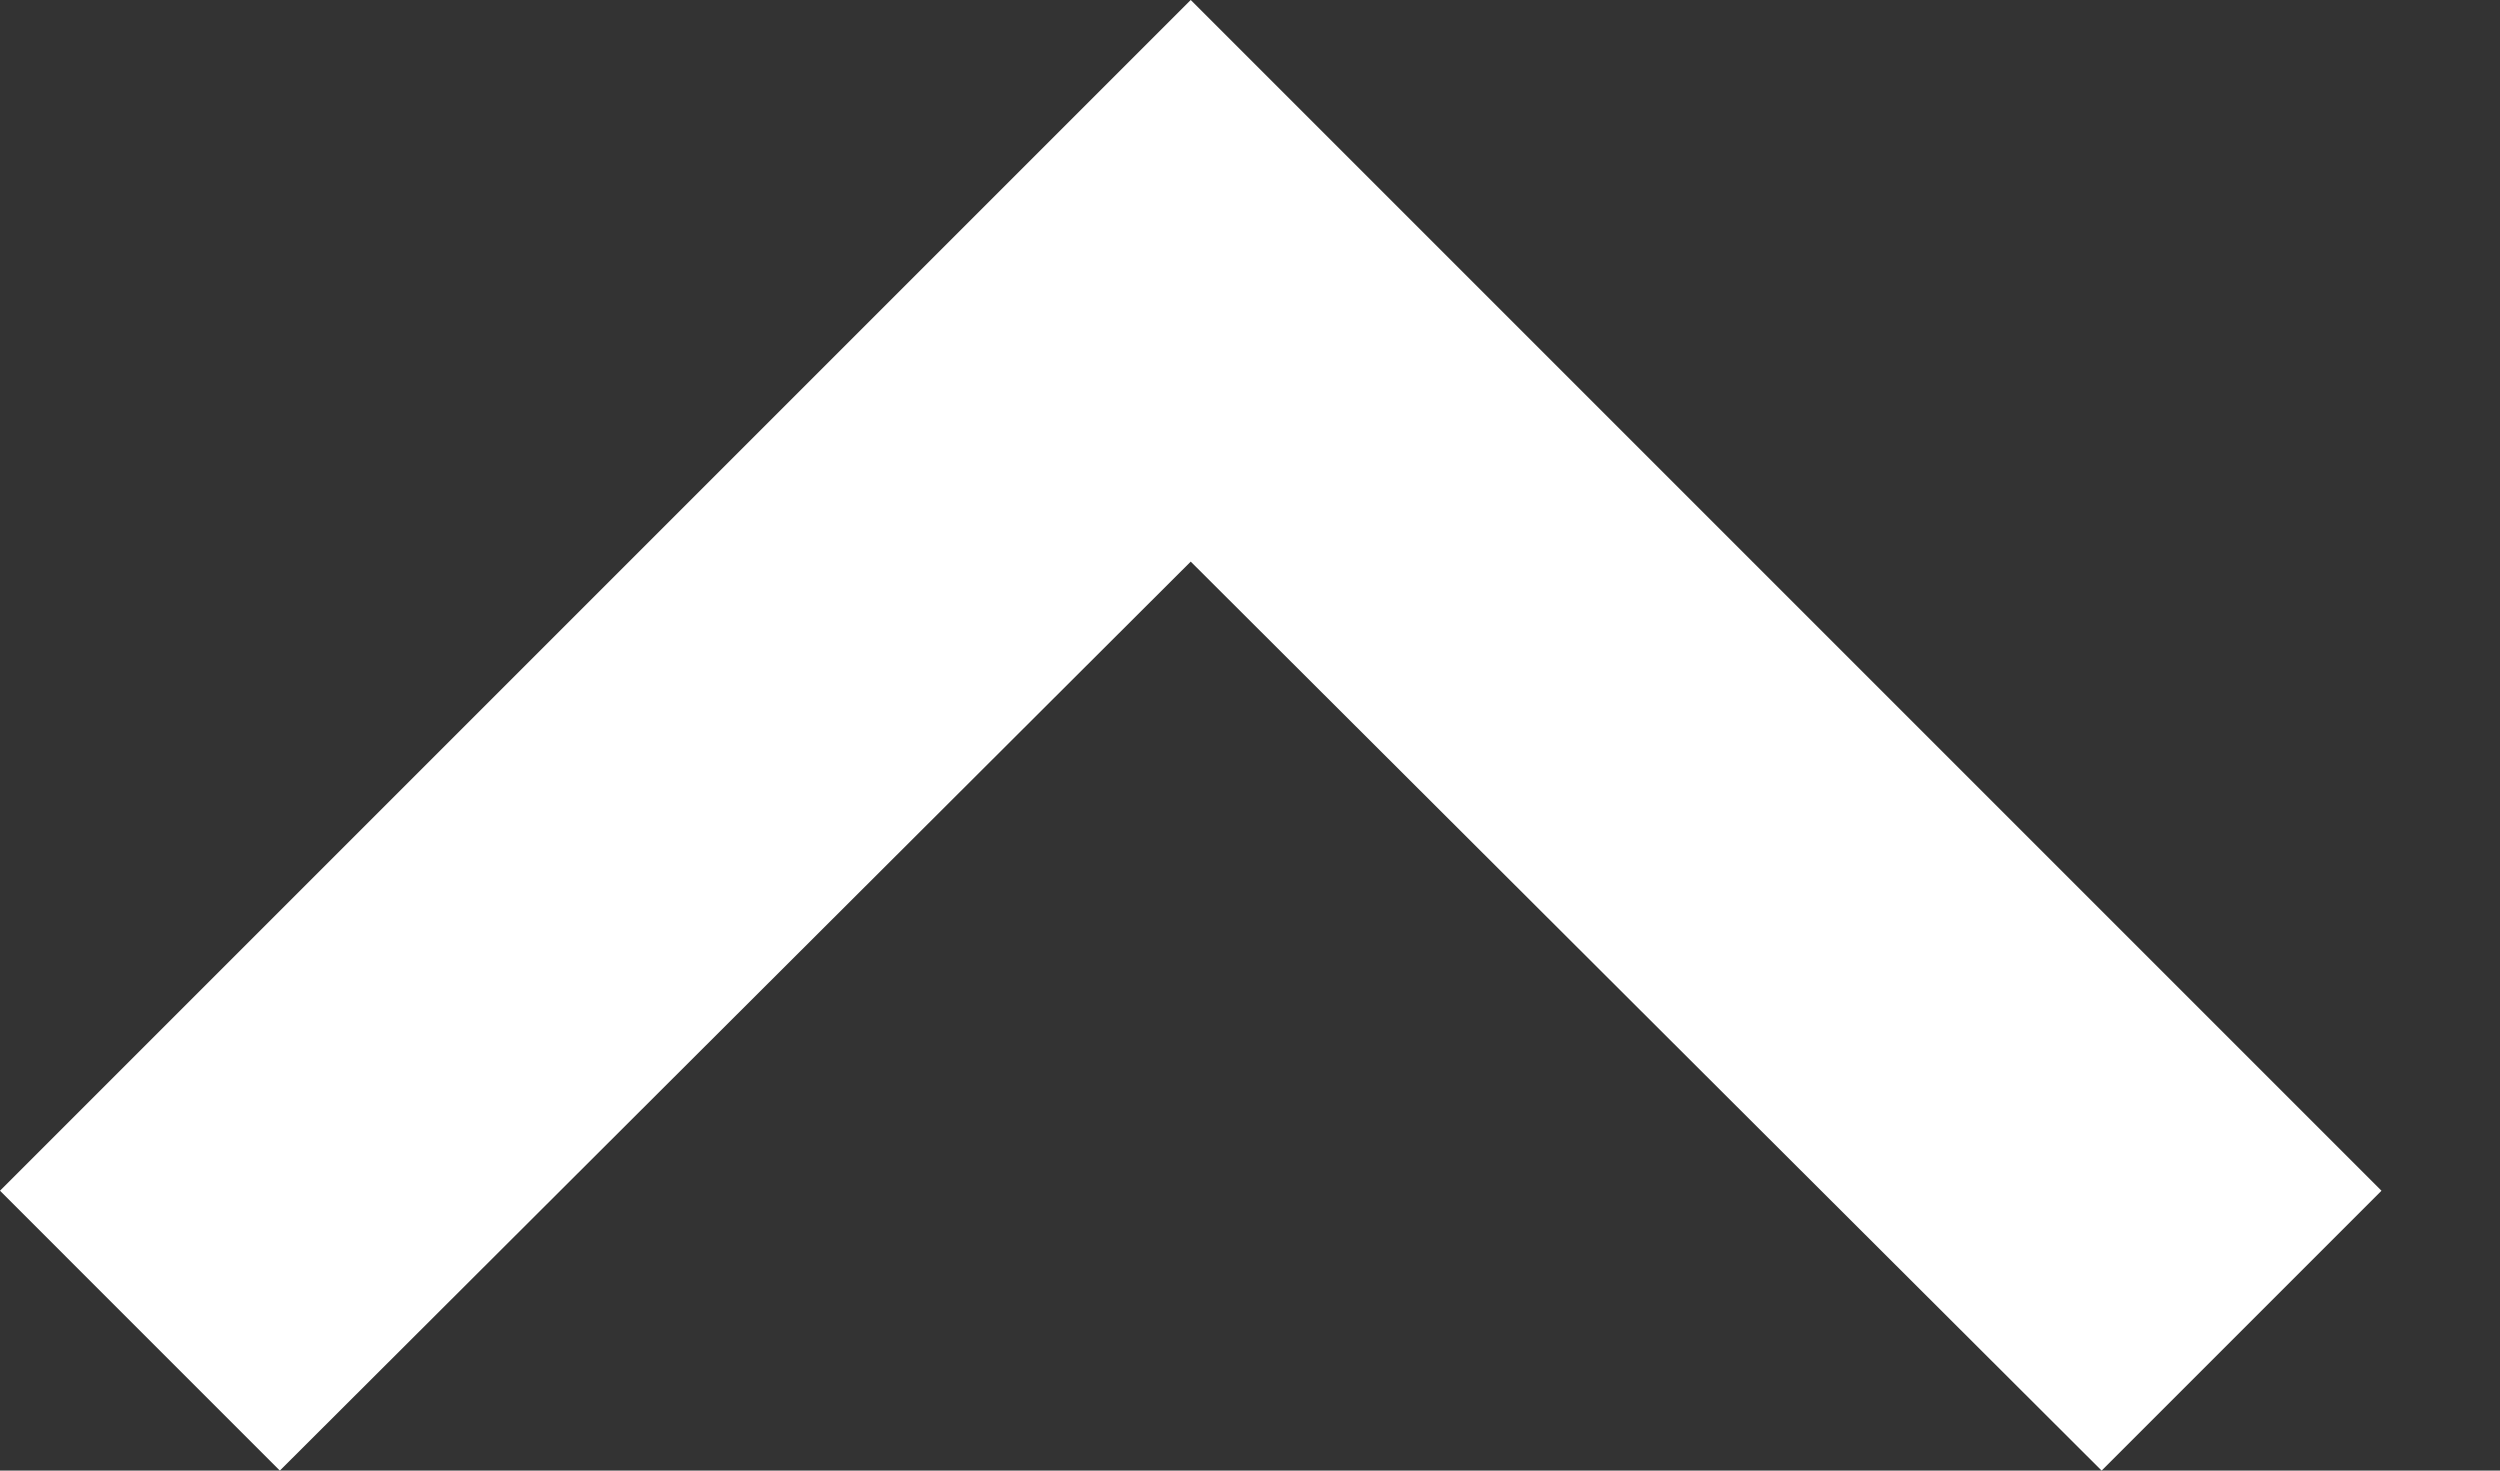
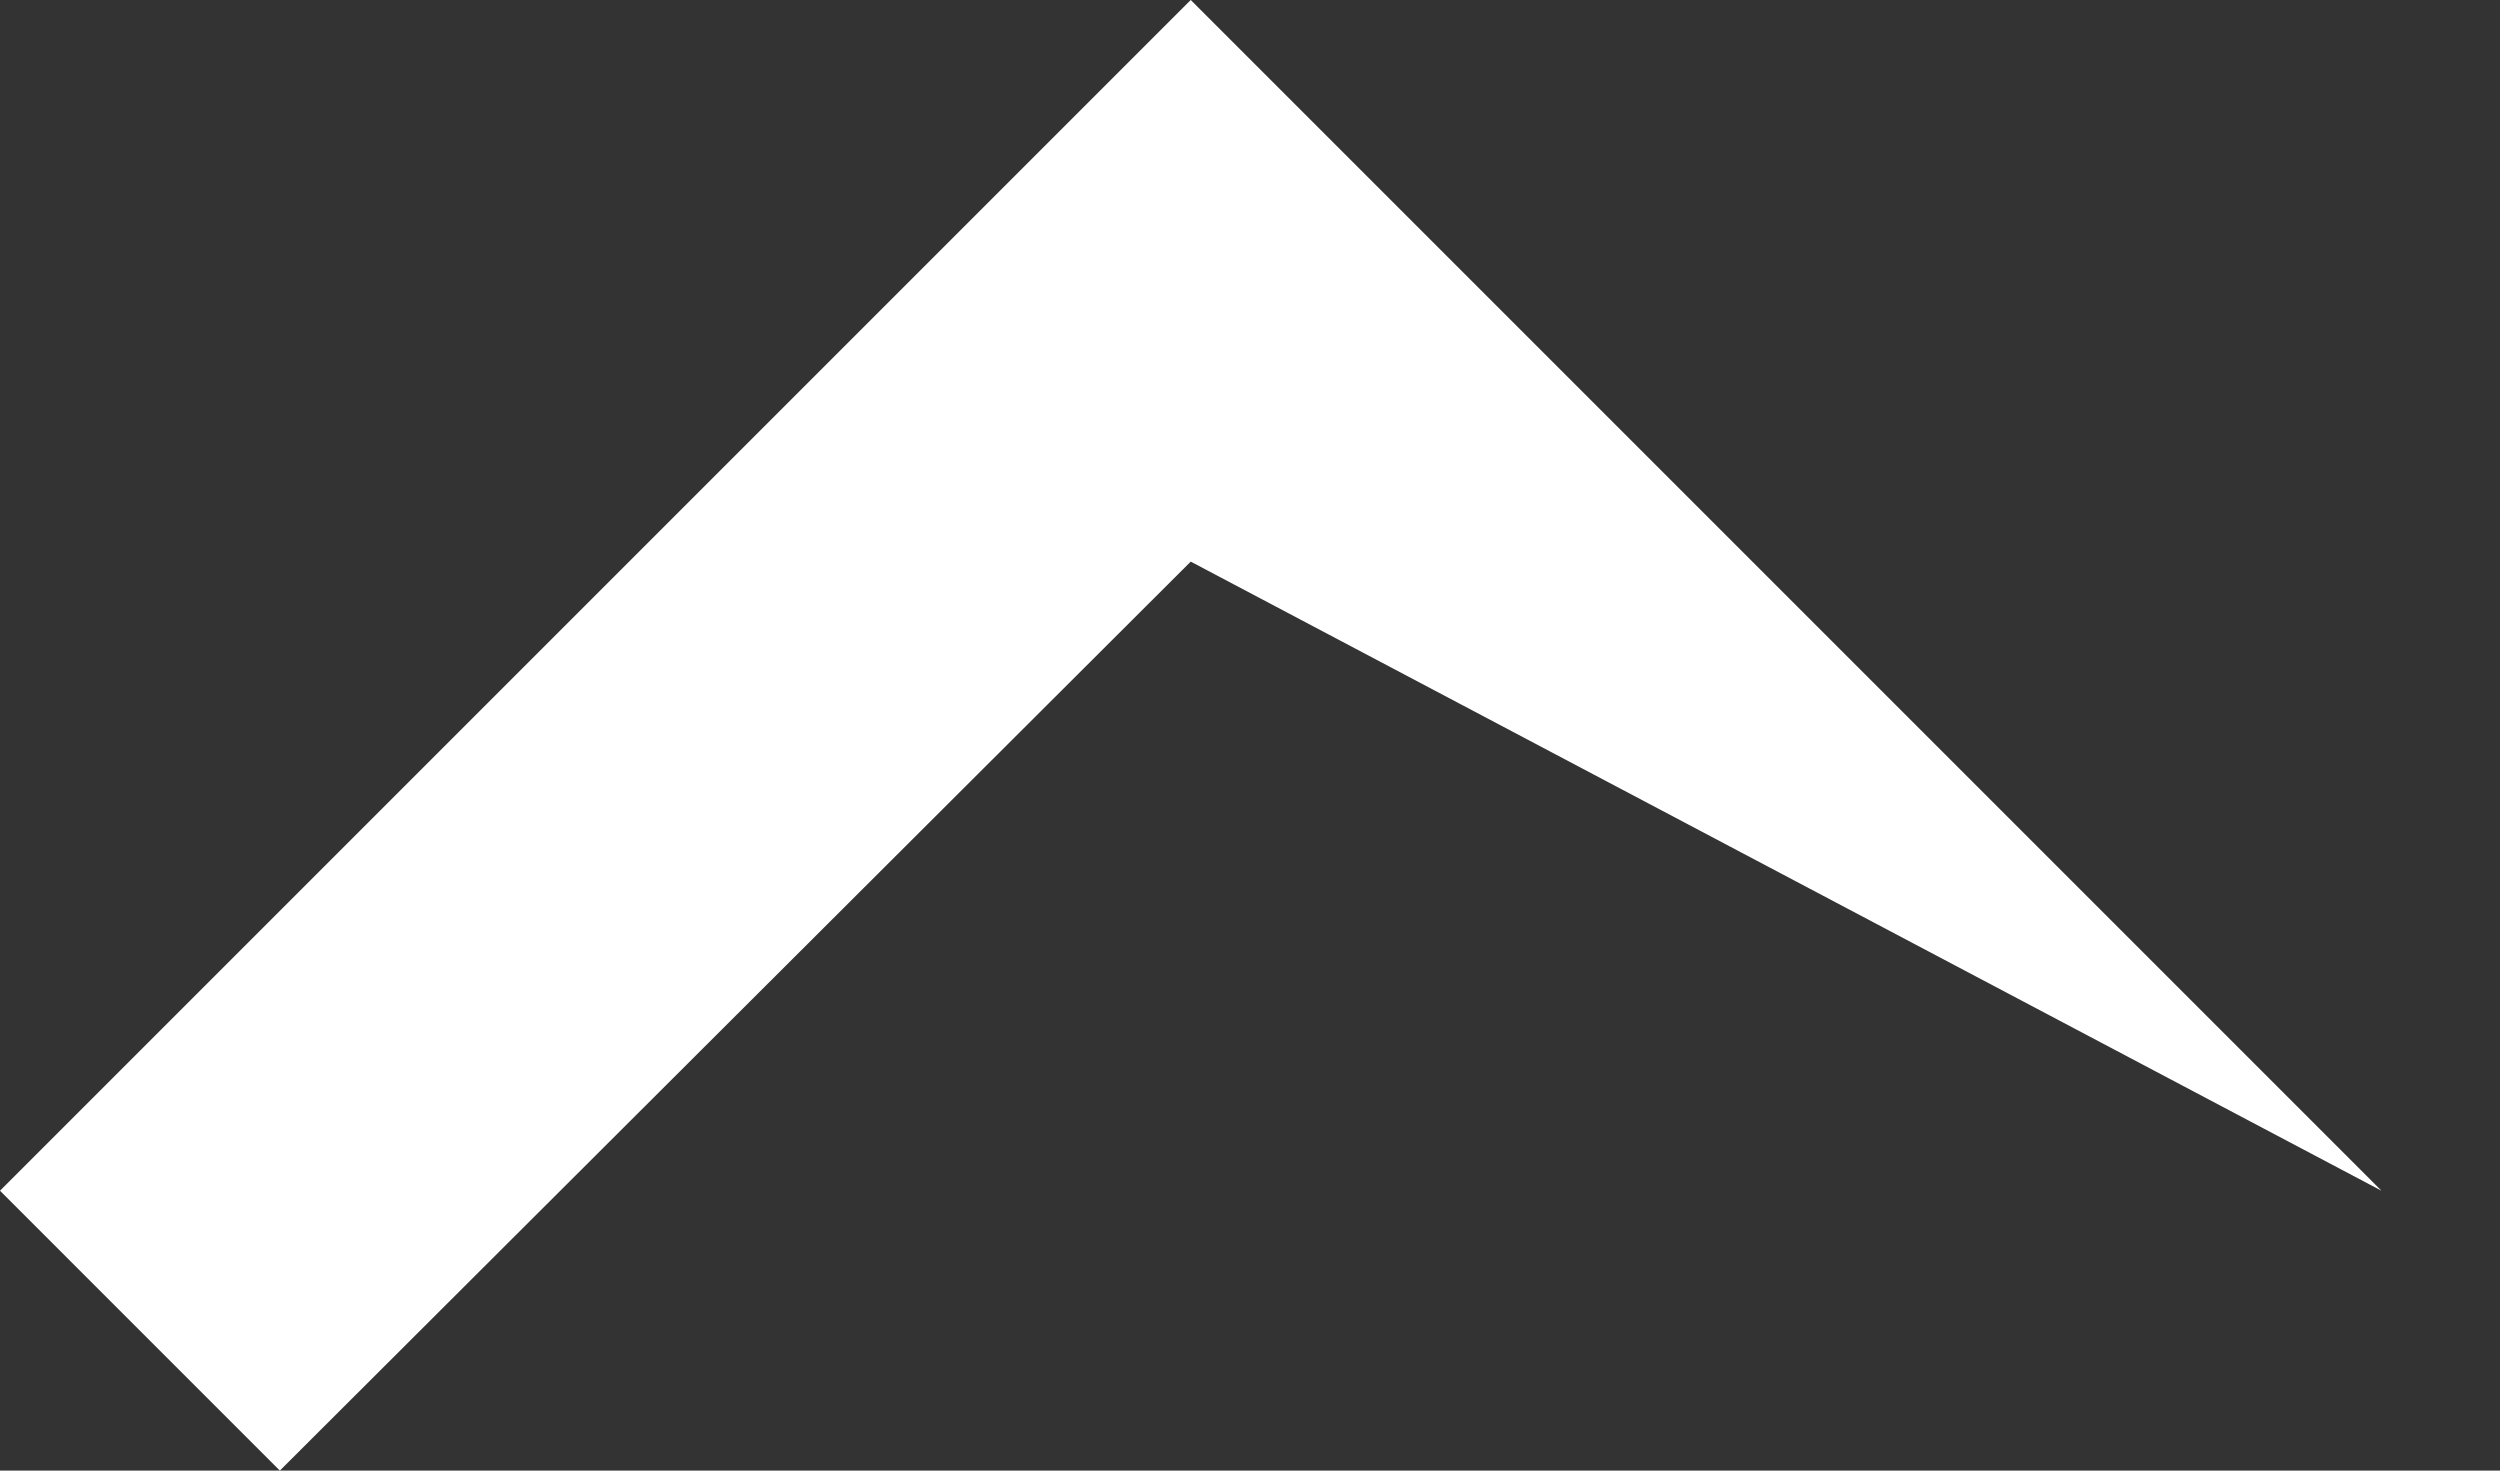
<svg xmlns="http://www.w3.org/2000/svg" width="17" height="10" viewBox="0 0 17 10" fill="none">
  <rect x="0" y="0" width="17" height="10" fill="#333333" stroke="none" />
-   <path d="M1.903 10L8.097 3.819L14.291 10L16.194 8.097L8.097 0L0 8.097L1.903 10Z" fill="white" />
+   <path d="M1.903 10L8.097 3.819L16.194 8.097L8.097 0L0 8.097L1.903 10Z" fill="white" />
</svg>